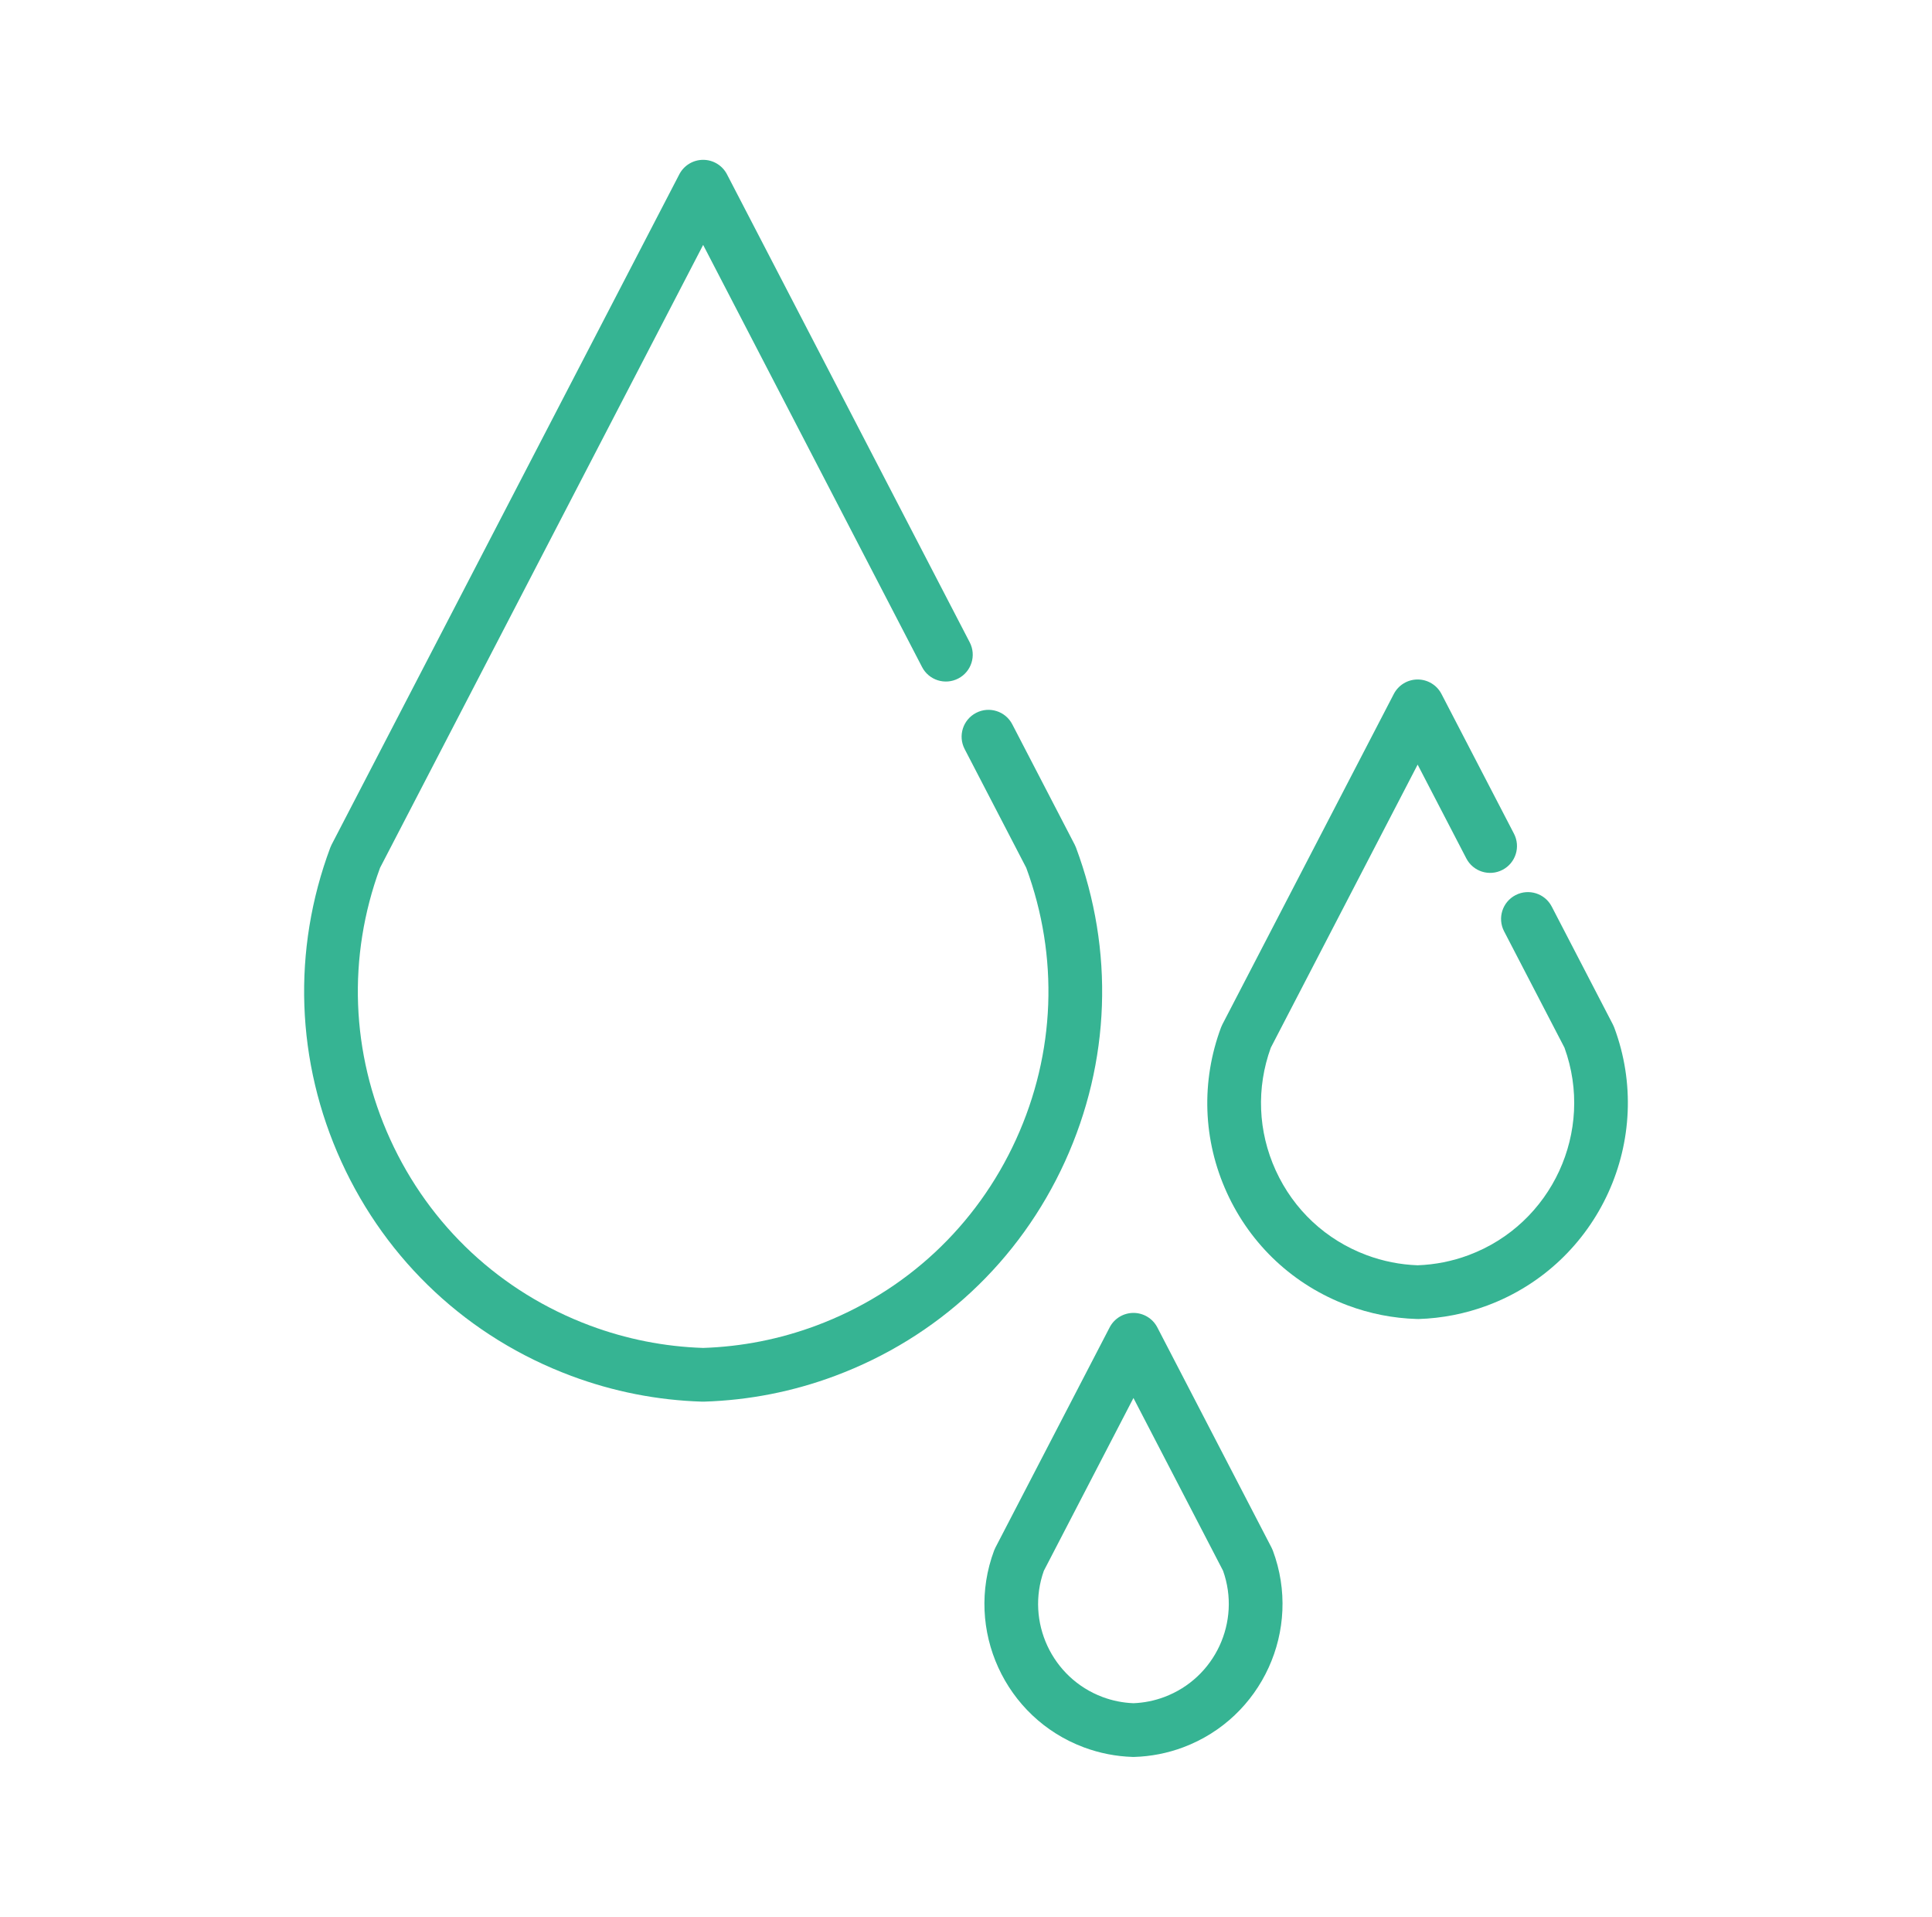
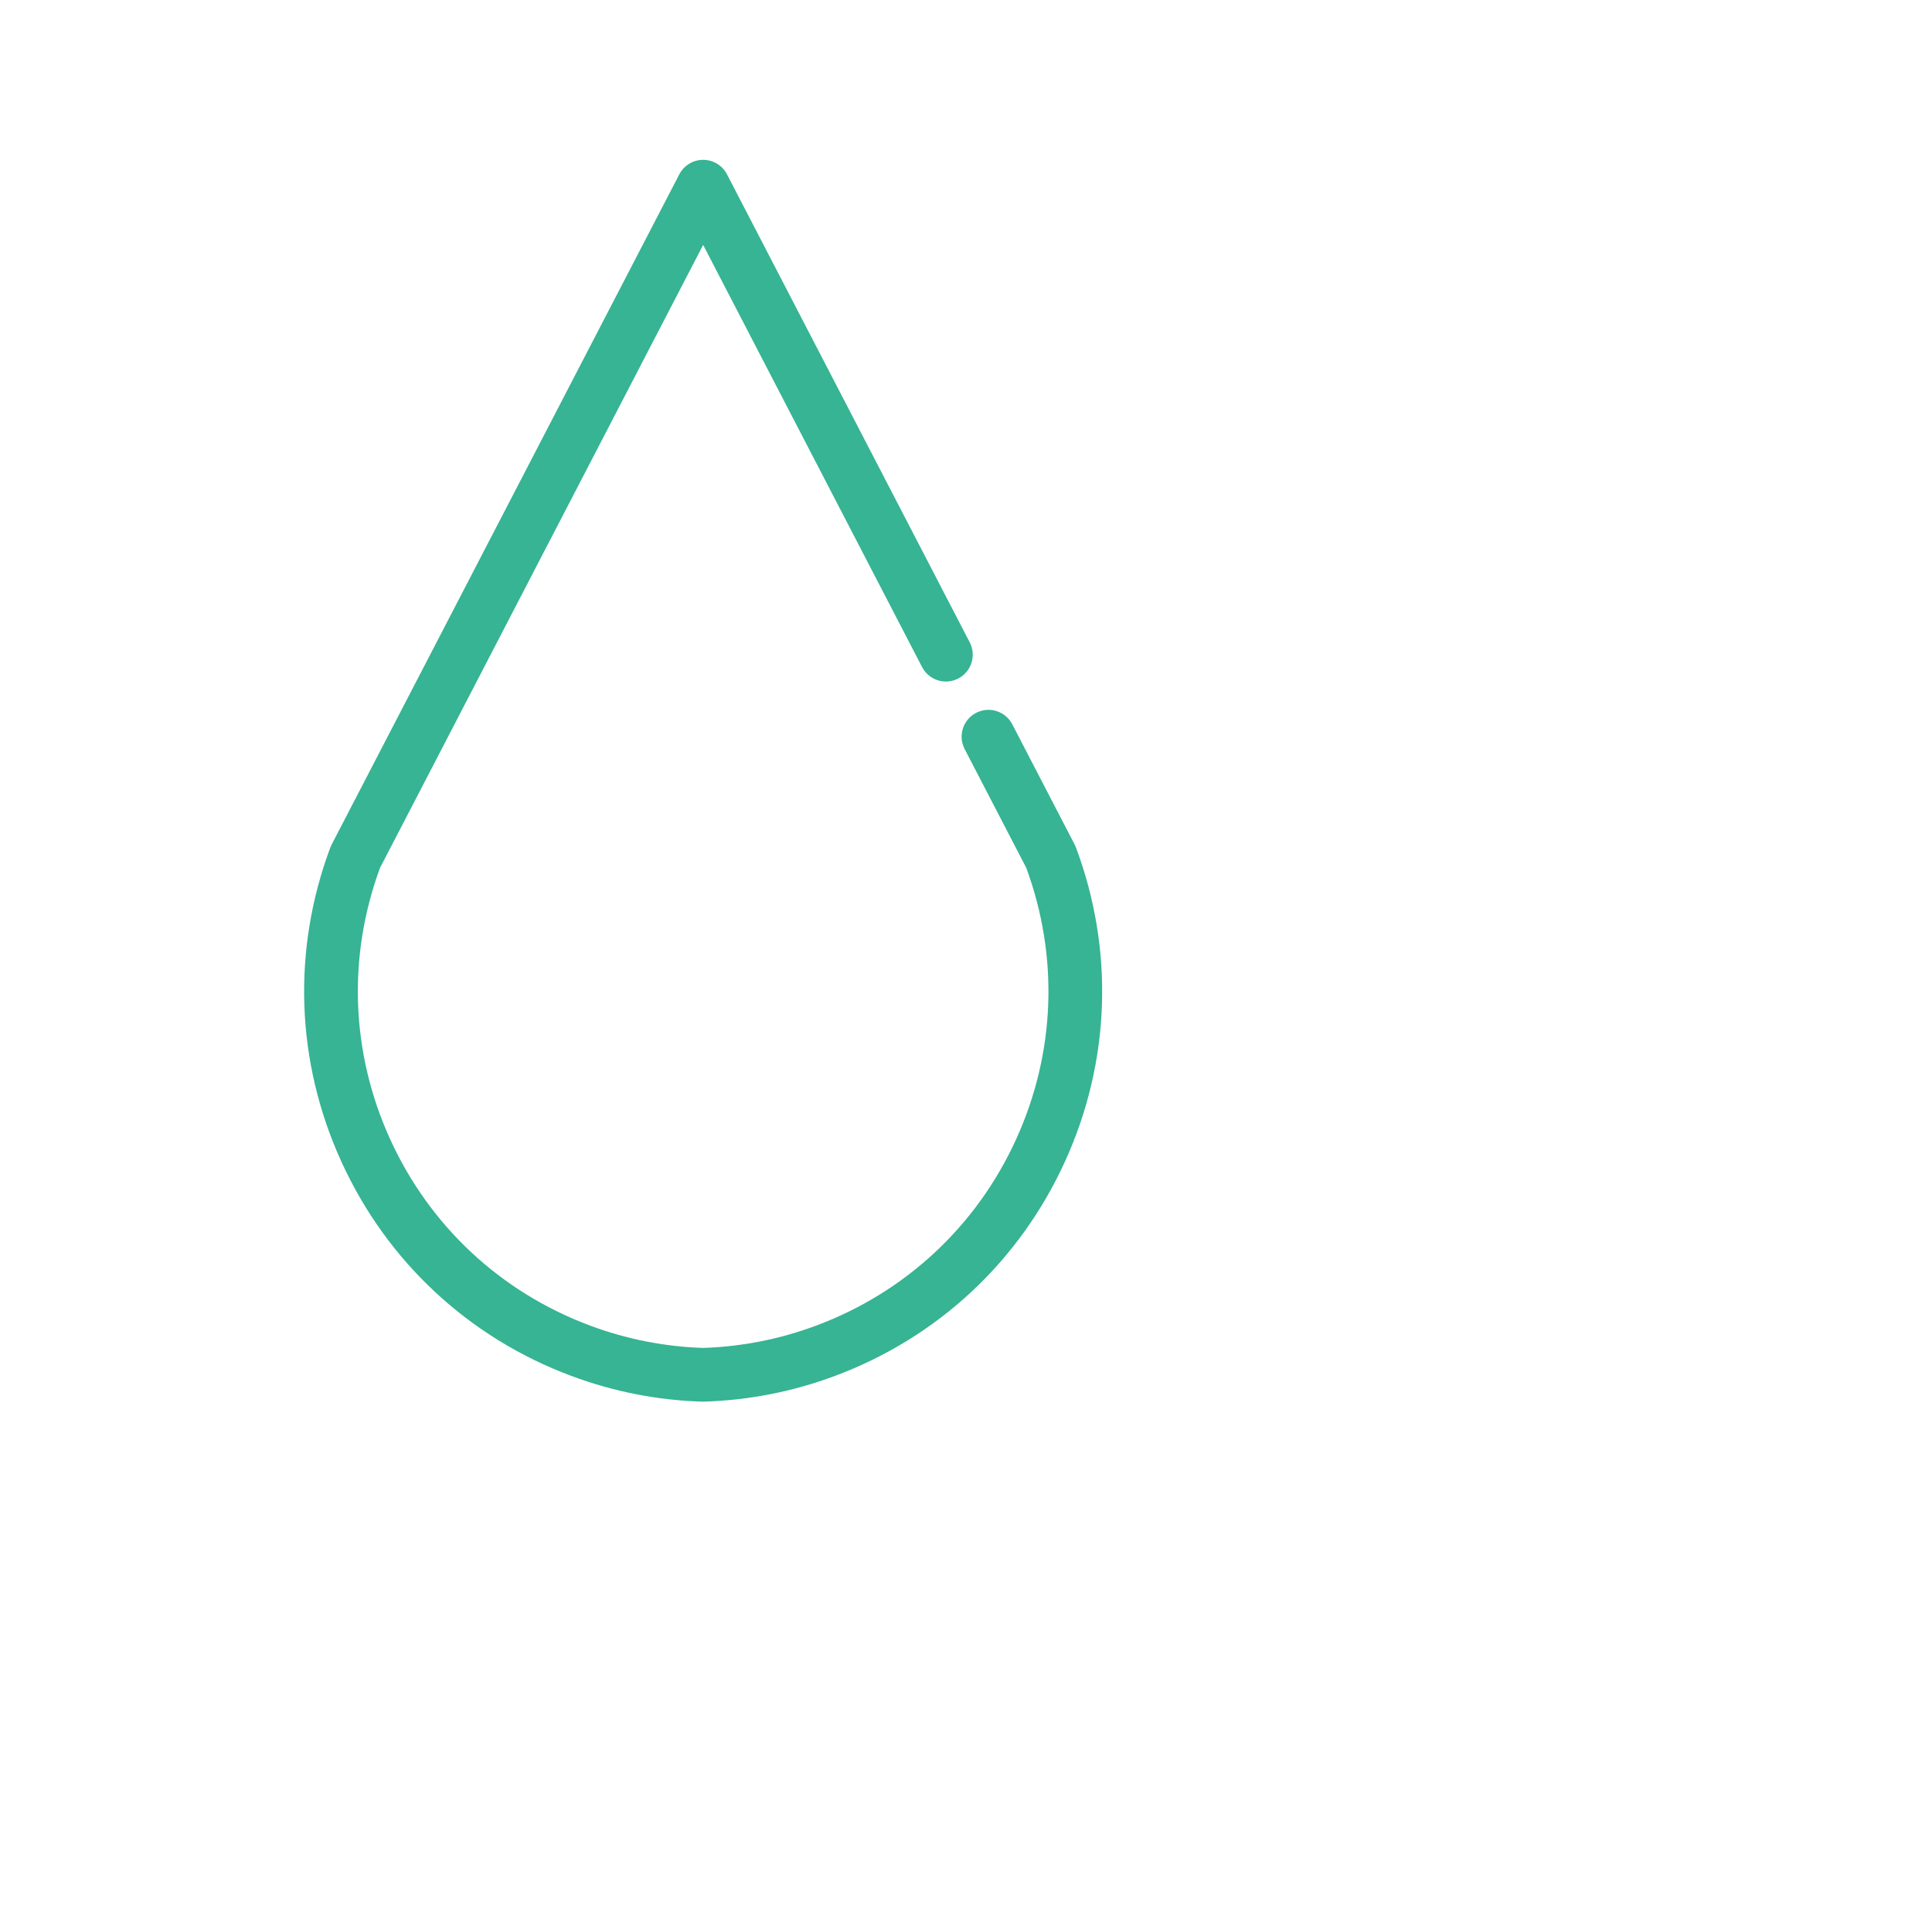
<svg xmlns="http://www.w3.org/2000/svg" version="1.1" id="Layer_1" x="0px" y="0px" viewBox="17 -16.8 61.3 60.8" style="enable-background:new 17 -16.8 61.3 60.8;" xml:space="preserve">
  <g>
    <path style="fill:#36B493;" d="M39.31,27.662c-0.009,0-0.017,0-0.026,0c-1.425-0.043-2.824-0.318-4.159-0.817   c-3.26-1.217-5.85-3.631-7.294-6.796c-1.444-3.166-1.569-6.704-0.351-9.963c0.012-0.032,0.026-0.064,0.042-0.094l11.032-21.263   c0.147-0.282,0.438-0.459,0.756-0.459l0,0c0.318,0,0.61,0.177,0.756,0.459l7.702,14.846c0.217,0.418,0.054,0.932-0.364,1.148   c-0.418,0.217-0.932,0.054-1.148-0.364L39.31-9.031l-10.252,19.76c-1.039,2.82-0.925,5.877,0.323,8.613   c1.255,2.751,3.507,4.849,6.34,5.907c1.152,0.43,2.36,0.669,3.589,0.709c1.229-0.04,2.437-0.279,3.589-0.709   c2.833-1.058,5.085-3.156,6.34-5.907c1.248-2.736,1.362-5.793,0.323-8.613l-1.955-3.768c-0.217-0.418-0.054-0.932,0.364-1.148   c0.418-0.217,0.932-0.054,1.148,0.364l1.979,3.815c0.016,0.031,0.03,0.062,0.042,0.094c1.217,3.26,1.093,6.798-0.351,9.963   c-1.444,3.165-4.034,5.579-7.294,6.796c-1.335,0.499-2.734,0.773-4.159,0.817C39.328,27.662,39.319,27.662,39.31,27.662z" />
-     <path style="fill:#36B493;" d="M61.979,25.04c-0.009,0-0.017,0-0.026,0c-0.75-0.023-1.486-0.167-2.188-0.43   c-1.715-0.641-3.078-1.911-3.838-3.576c-0.76-1.666-0.825-3.528-0.185-5.243c0.012-0.032,0.026-0.064,0.042-0.094l5.44-10.484   c0.147-0.282,0.438-0.459,0.756-0.459c0.318,0,0.61,0.177,0.756,0.459l2.3,4.432c0.217,0.418,0.054,0.932-0.364,1.148   c-0.418,0.217-0.932,0.054-1.148-0.364l-1.544-2.975l-4.659,8.98c-0.463,1.276-0.408,2.656,0.156,3.893   c0.571,1.252,1.595,2.206,2.884,2.687c0.52,0.194,1.064,0.302,1.619,0.322c0.554-0.02,1.099-0.128,1.619-0.322   c2.645-0.988,4.001-3.932,3.04-6.58l-1.916-3.692c-0.217-0.418-0.054-0.932,0.364-1.148c0.418-0.216,0.932-0.054,1.148,0.364   l1.94,3.74c0.016,0.031,0.03,0.062,0.042,0.094c1.322,3.541-0.483,7.497-4.023,8.819c-0.703,0.262-1.439,0.407-2.188,0.43   C61.996,25.04,61.987,25.04,61.979,25.04z" />
-     <path style="fill:#36B493;" d="M52.964,38.932c-0.009,0-0.017,0-0.026,0c-0.53-0.016-1.051-0.119-1.549-0.304   c-2.506-0.936-3.784-3.736-2.848-6.242c0.012-0.032,0.026-0.064,0.042-0.094l3.625-6.986c0.146-0.282,0.438-0.459,0.756-0.459l0,0   c0.318,0,0.61,0.177,0.756,0.459l3.624,6.986c0.016,0.031,0.03,0.062,0.042,0.094c0.936,2.506-0.341,5.306-2.847,6.242   c-0.498,0.186-1.019,0.288-1.549,0.304C52.981,38.932,52.972,38.932,52.964,38.932z M50.12,33.027   c-0.575,1.614,0.254,3.403,1.864,4.005c0.314,0.117,0.644,0.183,0.979,0.196c0.335-0.013,0.665-0.079,0.979-0.197   c1.61-0.602,2.439-2.39,1.864-4.005l-2.843-5.48L50.12,33.027z" />
  </g>
</svg>